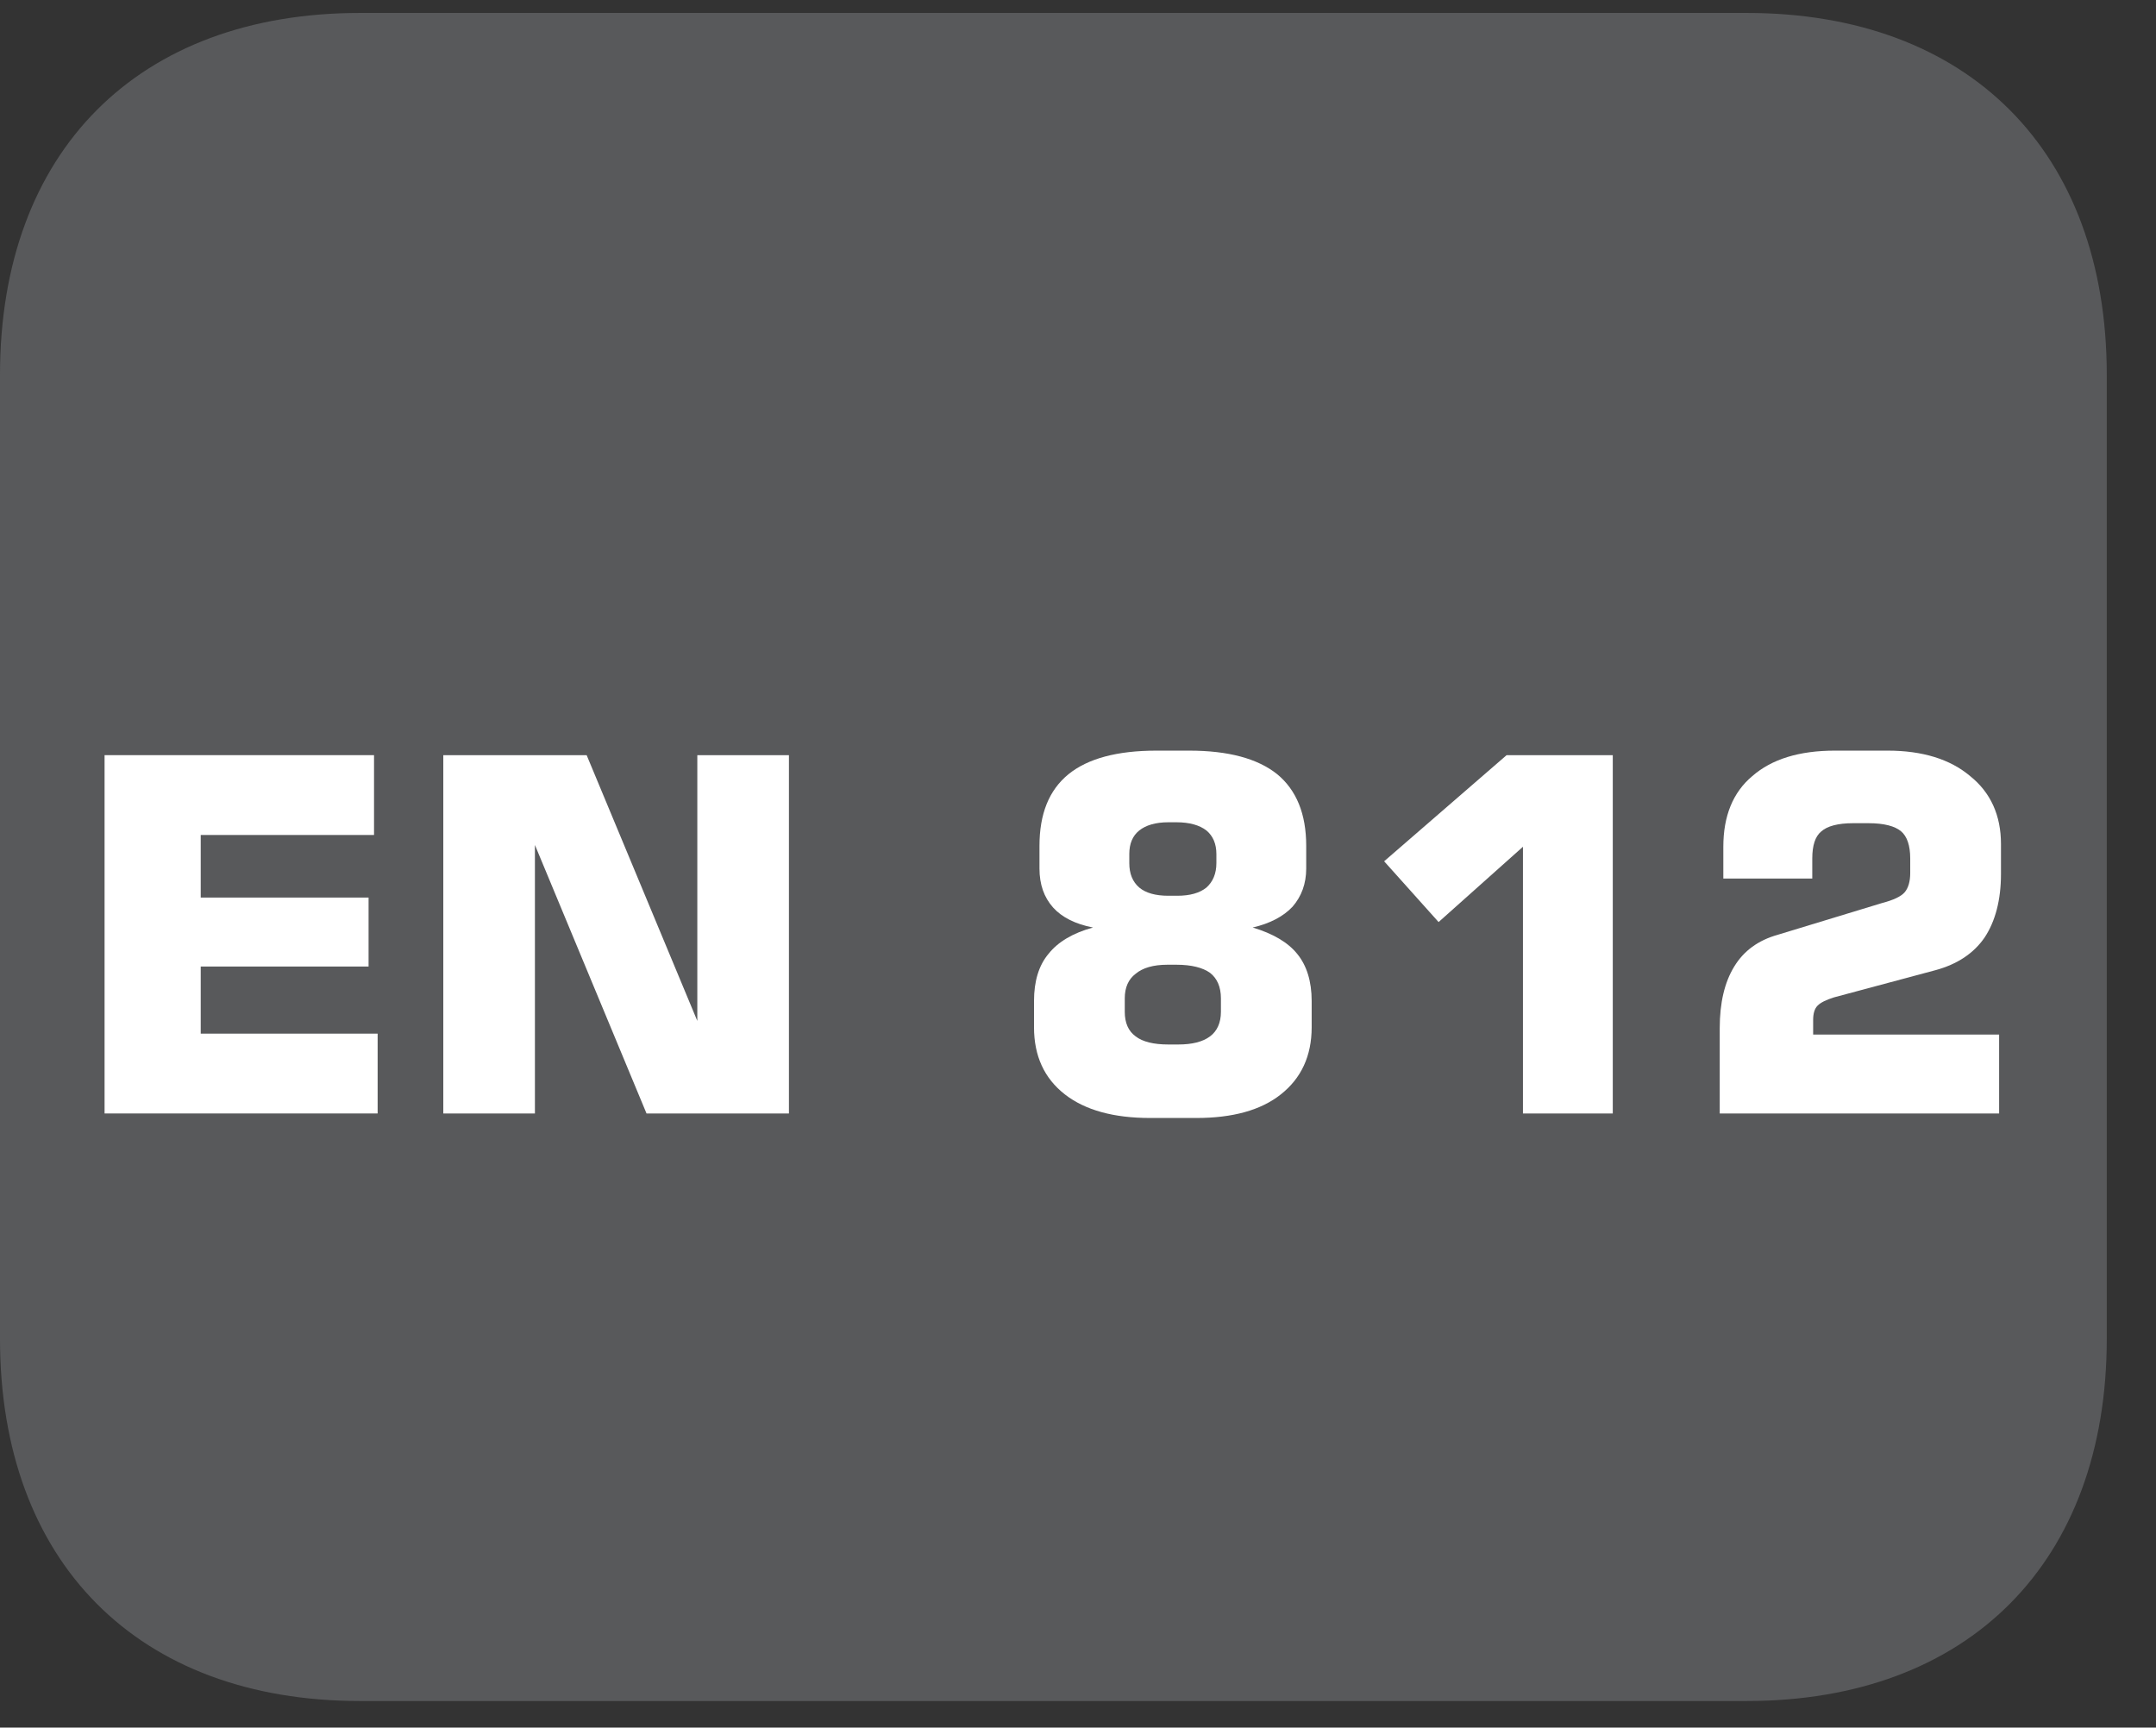
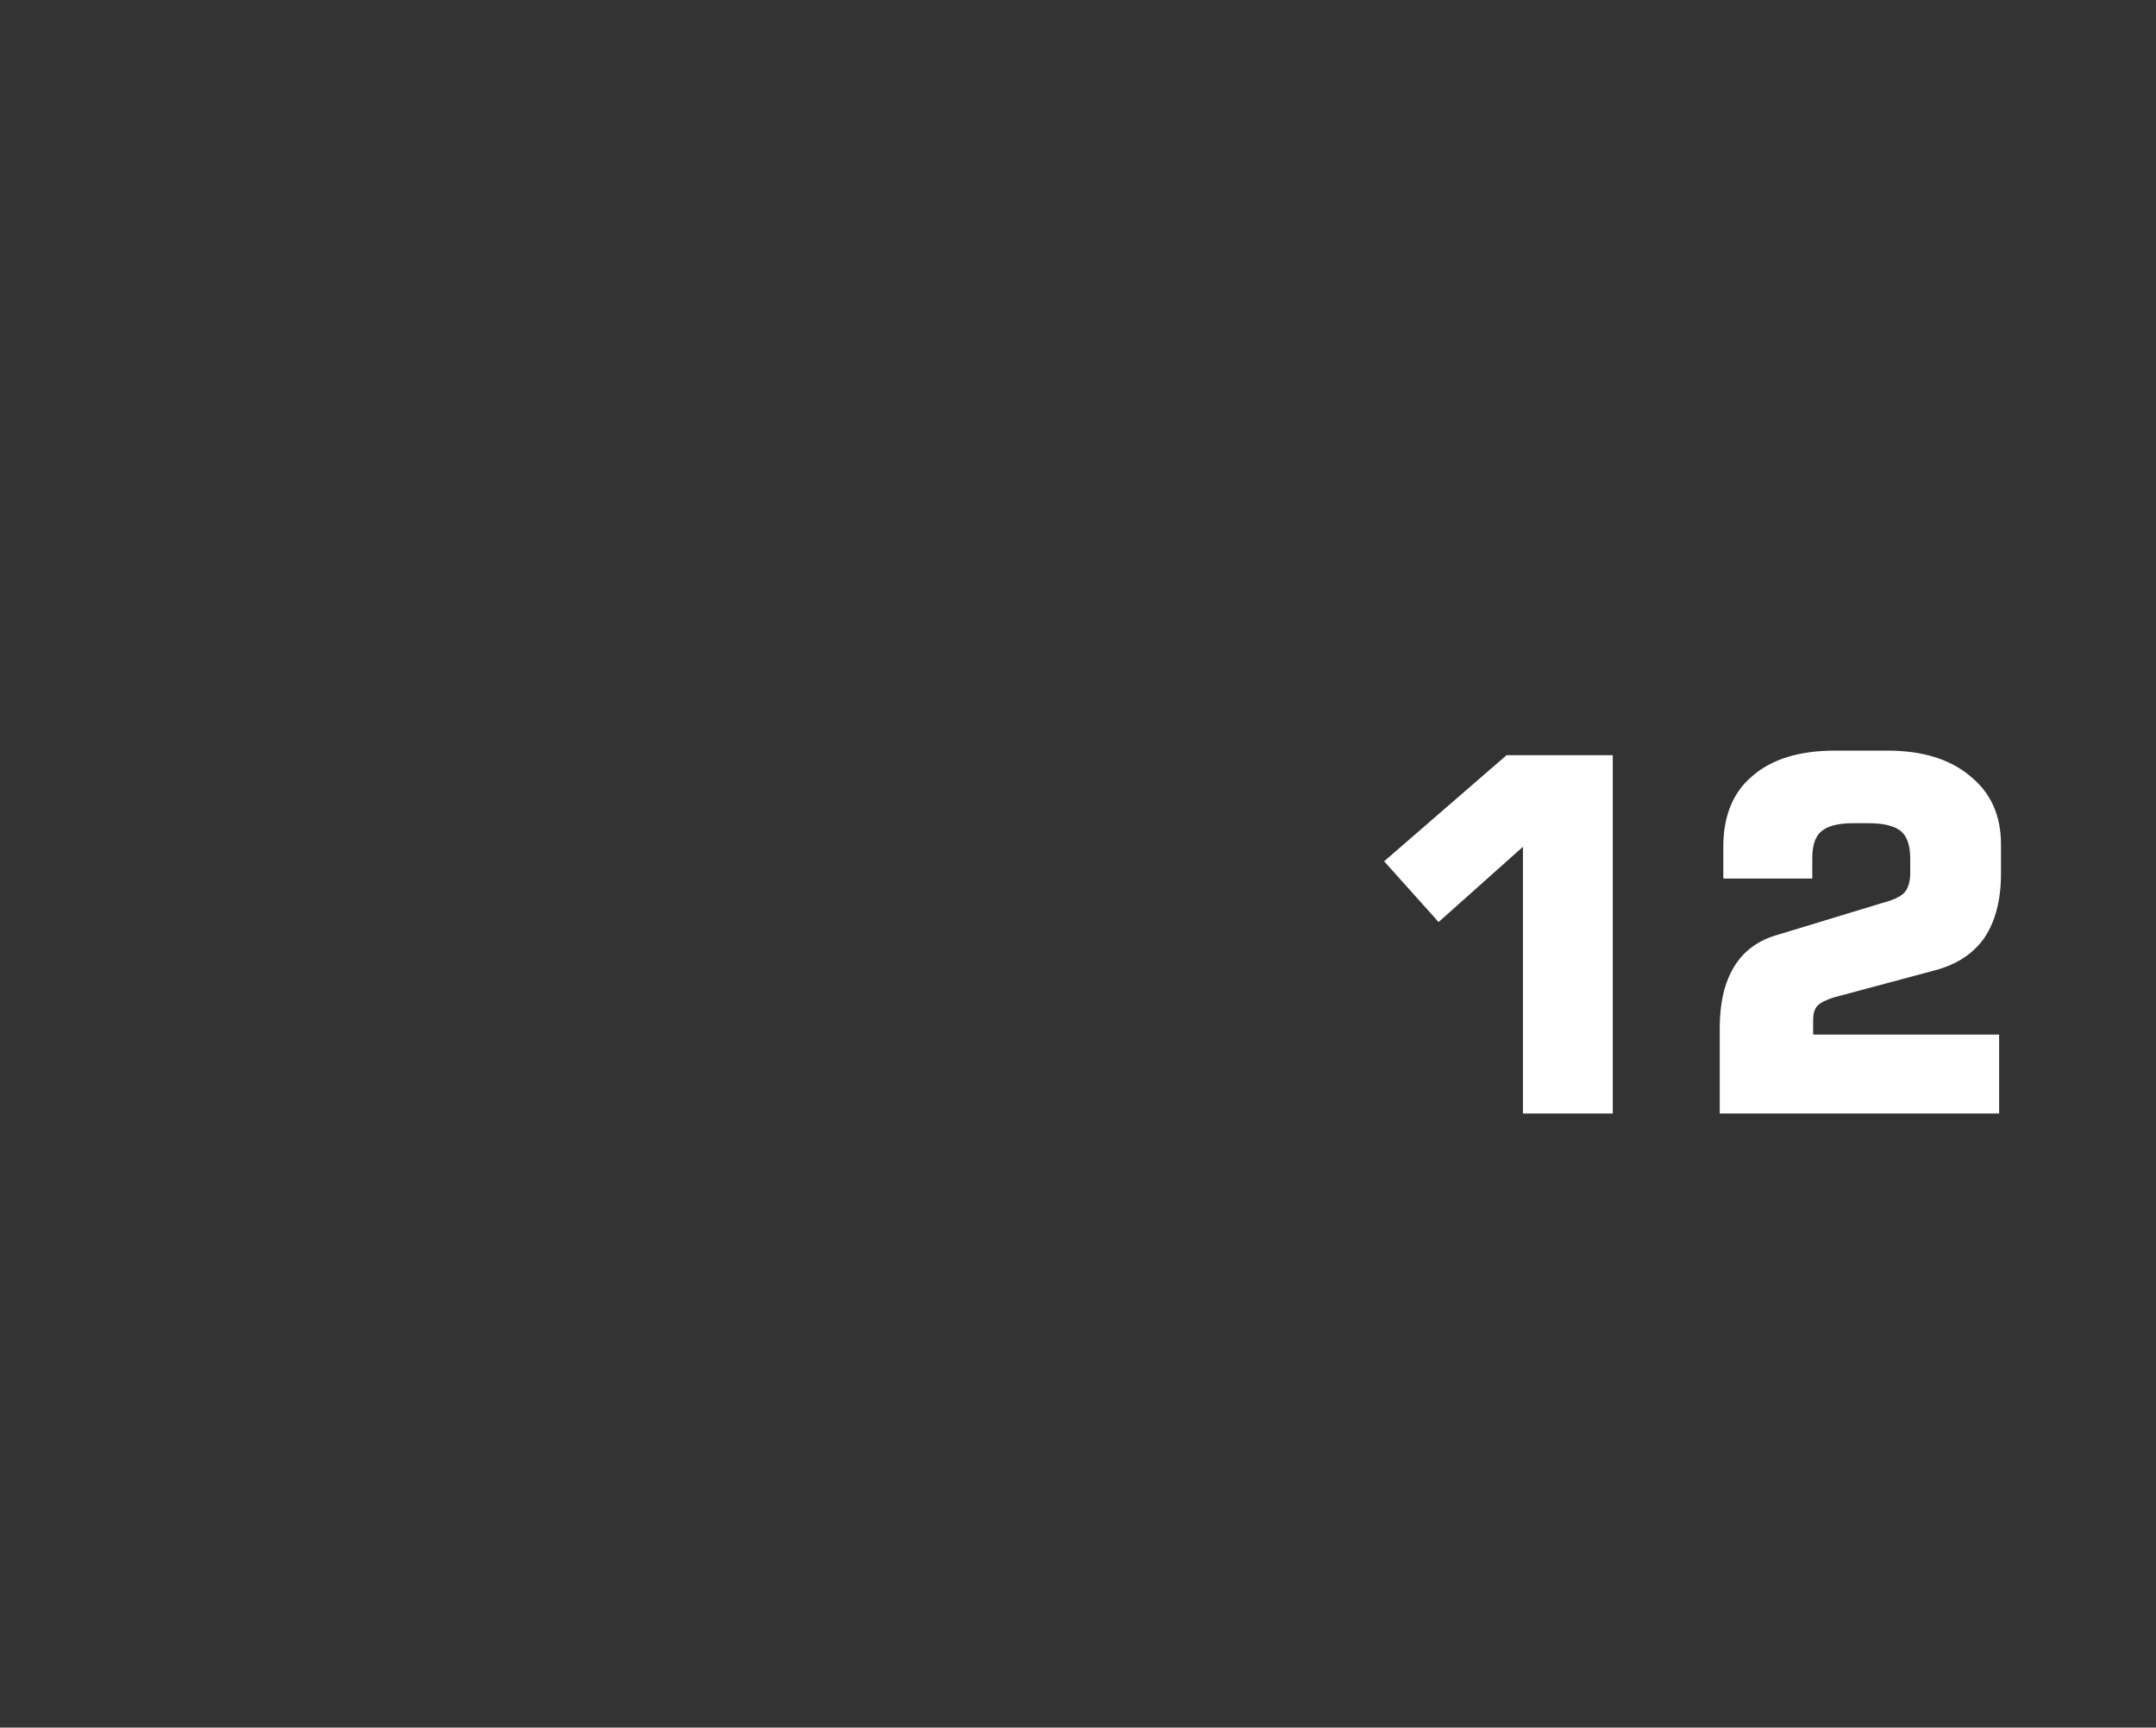
<svg xmlns="http://www.w3.org/2000/svg" xmlns:xlink="http://www.w3.org/1999/xlink" width="37.133pt" height="29.759pt" viewBox="0 0 37.133 29.759" version="1.2">
  <rect x="0" y="0" width="37.133" height="29.759" fill="#333333" stroke="none" />
  <defs>
    <g>
      <symbol overflow="visible" id="glyph0-0">
-         <path style="stroke:none;" d="M 0.422 1.5 L 0.422 -5.984 L 4.672 -5.984 L 4.672 1.5 Z M 0.906 1.031 L 4.188 1.031 L 4.188 -5.5 L 0.906 -5.5 Z M 0.906 1.031 " />
-       </symbol>
+         </symbol>
      <symbol overflow="visible" id="glyph0-1">
-         <path style="stroke:none;" d="M 0.625 0 L 0.625 -6.172 L 5.266 -6.172 L 5.266 -4.797 L 2.281 -4.797 L 2.281 -3.719 L 5.172 -3.719 L 5.172 -2.531 L 2.281 -2.531 L 2.281 -1.375 L 5.328 -1.375 L 5.328 0 Z M 0.625 0 " />
-       </symbol>
+         </symbol>
      <symbol overflow="visible" id="glyph0-2">
-         <path style="stroke:none;" d="M 0.625 0 L 0.625 -6.172 L 3.094 -6.172 L 5 -1.594 L 5 -6.172 L 6.578 -6.172 L 6.578 0 L 4.125 0 L 2.203 -4.625 L 2.203 0 Z M 0.625 0 " />
-       </symbol>
+         </symbol>
      <symbol overflow="visible" id="glyph0-3">
        <path style="stroke:none;" d="" />
      </symbol>
      <symbol overflow="visible" id="glyph0-4">
-         <path style="stroke:none;" d="M 2.609 0.078 C 1.984 0.078 1.492 -0.055 1.141 -0.328 C 0.785 -0.605 0.609 -0.992 0.609 -1.484 L 0.609 -1.938 C 0.609 -2.277 0.691 -2.551 0.859 -2.75 C 1.023 -2.957 1.281 -3.109 1.625 -3.203 C 1.32 -3.262 1.09 -3.379 0.938 -3.547 C 0.781 -3.723 0.703 -3.945 0.703 -4.219 L 0.703 -4.609 C 0.703 -5.16 0.867 -5.57 1.203 -5.844 C 1.535 -6.113 2.039 -6.25 2.719 -6.25 L 3.281 -6.25 C 3.957 -6.25 4.461 -6.113 4.797 -5.844 C 5.129 -5.57 5.297 -5.16 5.297 -4.609 L 5.297 -4.219 C 5.297 -3.957 5.215 -3.738 5.062 -3.562 C 4.906 -3.395 4.676 -3.273 4.375 -3.203 C 4.727 -3.098 4.984 -2.945 5.141 -2.75 C 5.305 -2.551 5.391 -2.277 5.391 -1.938 L 5.391 -1.484 C 5.391 -0.992 5.211 -0.605 4.859 -0.328 C 4.516 -0.055 4.027 0.078 3.406 0.078 Z M 3.062 -5.016 L 2.922 -5.016 C 2.703 -5.016 2.535 -4.965 2.422 -4.875 C 2.305 -4.781 2.25 -4.645 2.25 -4.469 L 2.25 -4.312 C 2.25 -4.133 2.305 -3.992 2.422 -3.891 C 2.535 -3.797 2.703 -3.75 2.922 -3.75 L 3.078 -3.75 C 3.293 -3.75 3.461 -3.797 3.578 -3.891 C 3.691 -3.992 3.75 -4.133 3.75 -4.312 L 3.75 -4.469 C 3.75 -4.645 3.691 -4.781 3.578 -4.875 C 3.461 -4.965 3.289 -5.016 3.062 -5.016 Z M 3.094 -1.188 C 3.332 -1.188 3.516 -1.234 3.641 -1.328 C 3.762 -1.418 3.828 -1.562 3.828 -1.75 L 3.828 -1.984 C 3.828 -2.18 3.762 -2.328 3.641 -2.422 C 3.516 -2.512 3.32 -2.562 3.062 -2.562 L 2.906 -2.562 C 2.664 -2.562 2.48 -2.508 2.359 -2.406 C 2.234 -2.312 2.172 -2.168 2.172 -1.984 L 2.172 -1.75 C 2.172 -1.562 2.234 -1.418 2.359 -1.328 C 2.48 -1.234 2.672 -1.188 2.922 -1.188 Z M 3.094 -1.188 " />
-       </symbol>
+         </symbol>
      <symbol overflow="visible" id="glyph0-5">
        <path style="stroke:none;" d="M 0.703 -4.344 L 2.812 -6.172 L 4.641 -6.172 L 4.641 0 L 3.094 0 L 3.094 -4.594 L 1.641 -3.297 Z M 0.703 -4.344 " />
      </symbol>
      <symbol overflow="visible" id="glyph0-6">
        <path style="stroke:none;" d="M 0.547 0 L 0.547 -1.469 C 0.547 -1.902 0.629 -2.258 0.797 -2.531 C 0.961 -2.801 1.211 -2.984 1.547 -3.078 L 3.344 -3.625 C 3.539 -3.676 3.672 -3.738 3.734 -3.812 C 3.793 -3.883 3.828 -3.992 3.828 -4.141 L 3.828 -4.391 C 3.828 -4.617 3.773 -4.773 3.672 -4.859 C 3.566 -4.949 3.379 -5 3.109 -5 L 2.844 -5 C 2.582 -5 2.398 -4.949 2.297 -4.859 C 2.191 -4.773 2.141 -4.617 2.141 -4.391 L 2.141 -4.047 L 0.609 -4.047 L 0.609 -4.594 C 0.609 -5.121 0.773 -5.531 1.109 -5.812 C 1.441 -6.102 1.914 -6.25 2.531 -6.25 L 3.438 -6.25 C 4.039 -6.25 4.516 -6.102 4.859 -5.812 C 5.211 -5.531 5.391 -5.137 5.391 -4.641 L 5.391 -4.125 C 5.391 -3.676 5.293 -3.309 5.109 -3.031 C 4.922 -2.758 4.637 -2.57 4.266 -2.469 L 2.516 -2 C 2.379 -1.957 2.285 -1.91 2.234 -1.859 C 2.18 -1.805 2.156 -1.723 2.156 -1.609 L 2.156 -1.359 L 5.359 -1.359 L 5.359 0 Z M 0.547 0 " />
      </symbol>
    </g>
    <clipPath id="clip1">
      <path d="M 0 0.223 L 36.285 0.223 L 36.285 29.301 L 0 29.301 Z M 0 0.223 " />
    </clipPath>
  </defs>
  <g id="surface1">
    <g clip-path="url(#clip1)" clip-rule="nonzero">
-       <path style=" stroke:none;fill-rule:nonzero;fill:rgb(34.509%,34.901%,35.686%);fill-opacity:1;" d="M 36.285 23.062 L 36.285 6.457 C 36.285 2.609 33.906 0.223 30.082 0.223 L 6.203 0.223 C 2.375 0.223 0 2.609 0 6.457 L 0 23.062 C 0 26.91 2.375 29.301 6.203 29.301 L 30.082 29.301 C 33.906 29.301 36.285 26.91 36.285 23.062 " />
-     </g>
+       </g>
    <g style="fill:rgb(100%,100%,100%);fill-opacity:1;">
      <use xlink:href="#glyph0-1" x="1.176" y="19.18" />
      <use xlink:href="#glyph0-2" x="7.01" y="19.18" />
      <use xlink:href="#glyph0-3" x="14.228" y="19.18" />
      <use xlink:href="#glyph0-4" x="17.2" y="19.18" />
      <use xlink:href="#glyph0-5" x="23.136" y="19.18" />
      <use xlink:href="#glyph0-6" x="29.072" y="19.18" />
    </g>
  </g>
</svg>